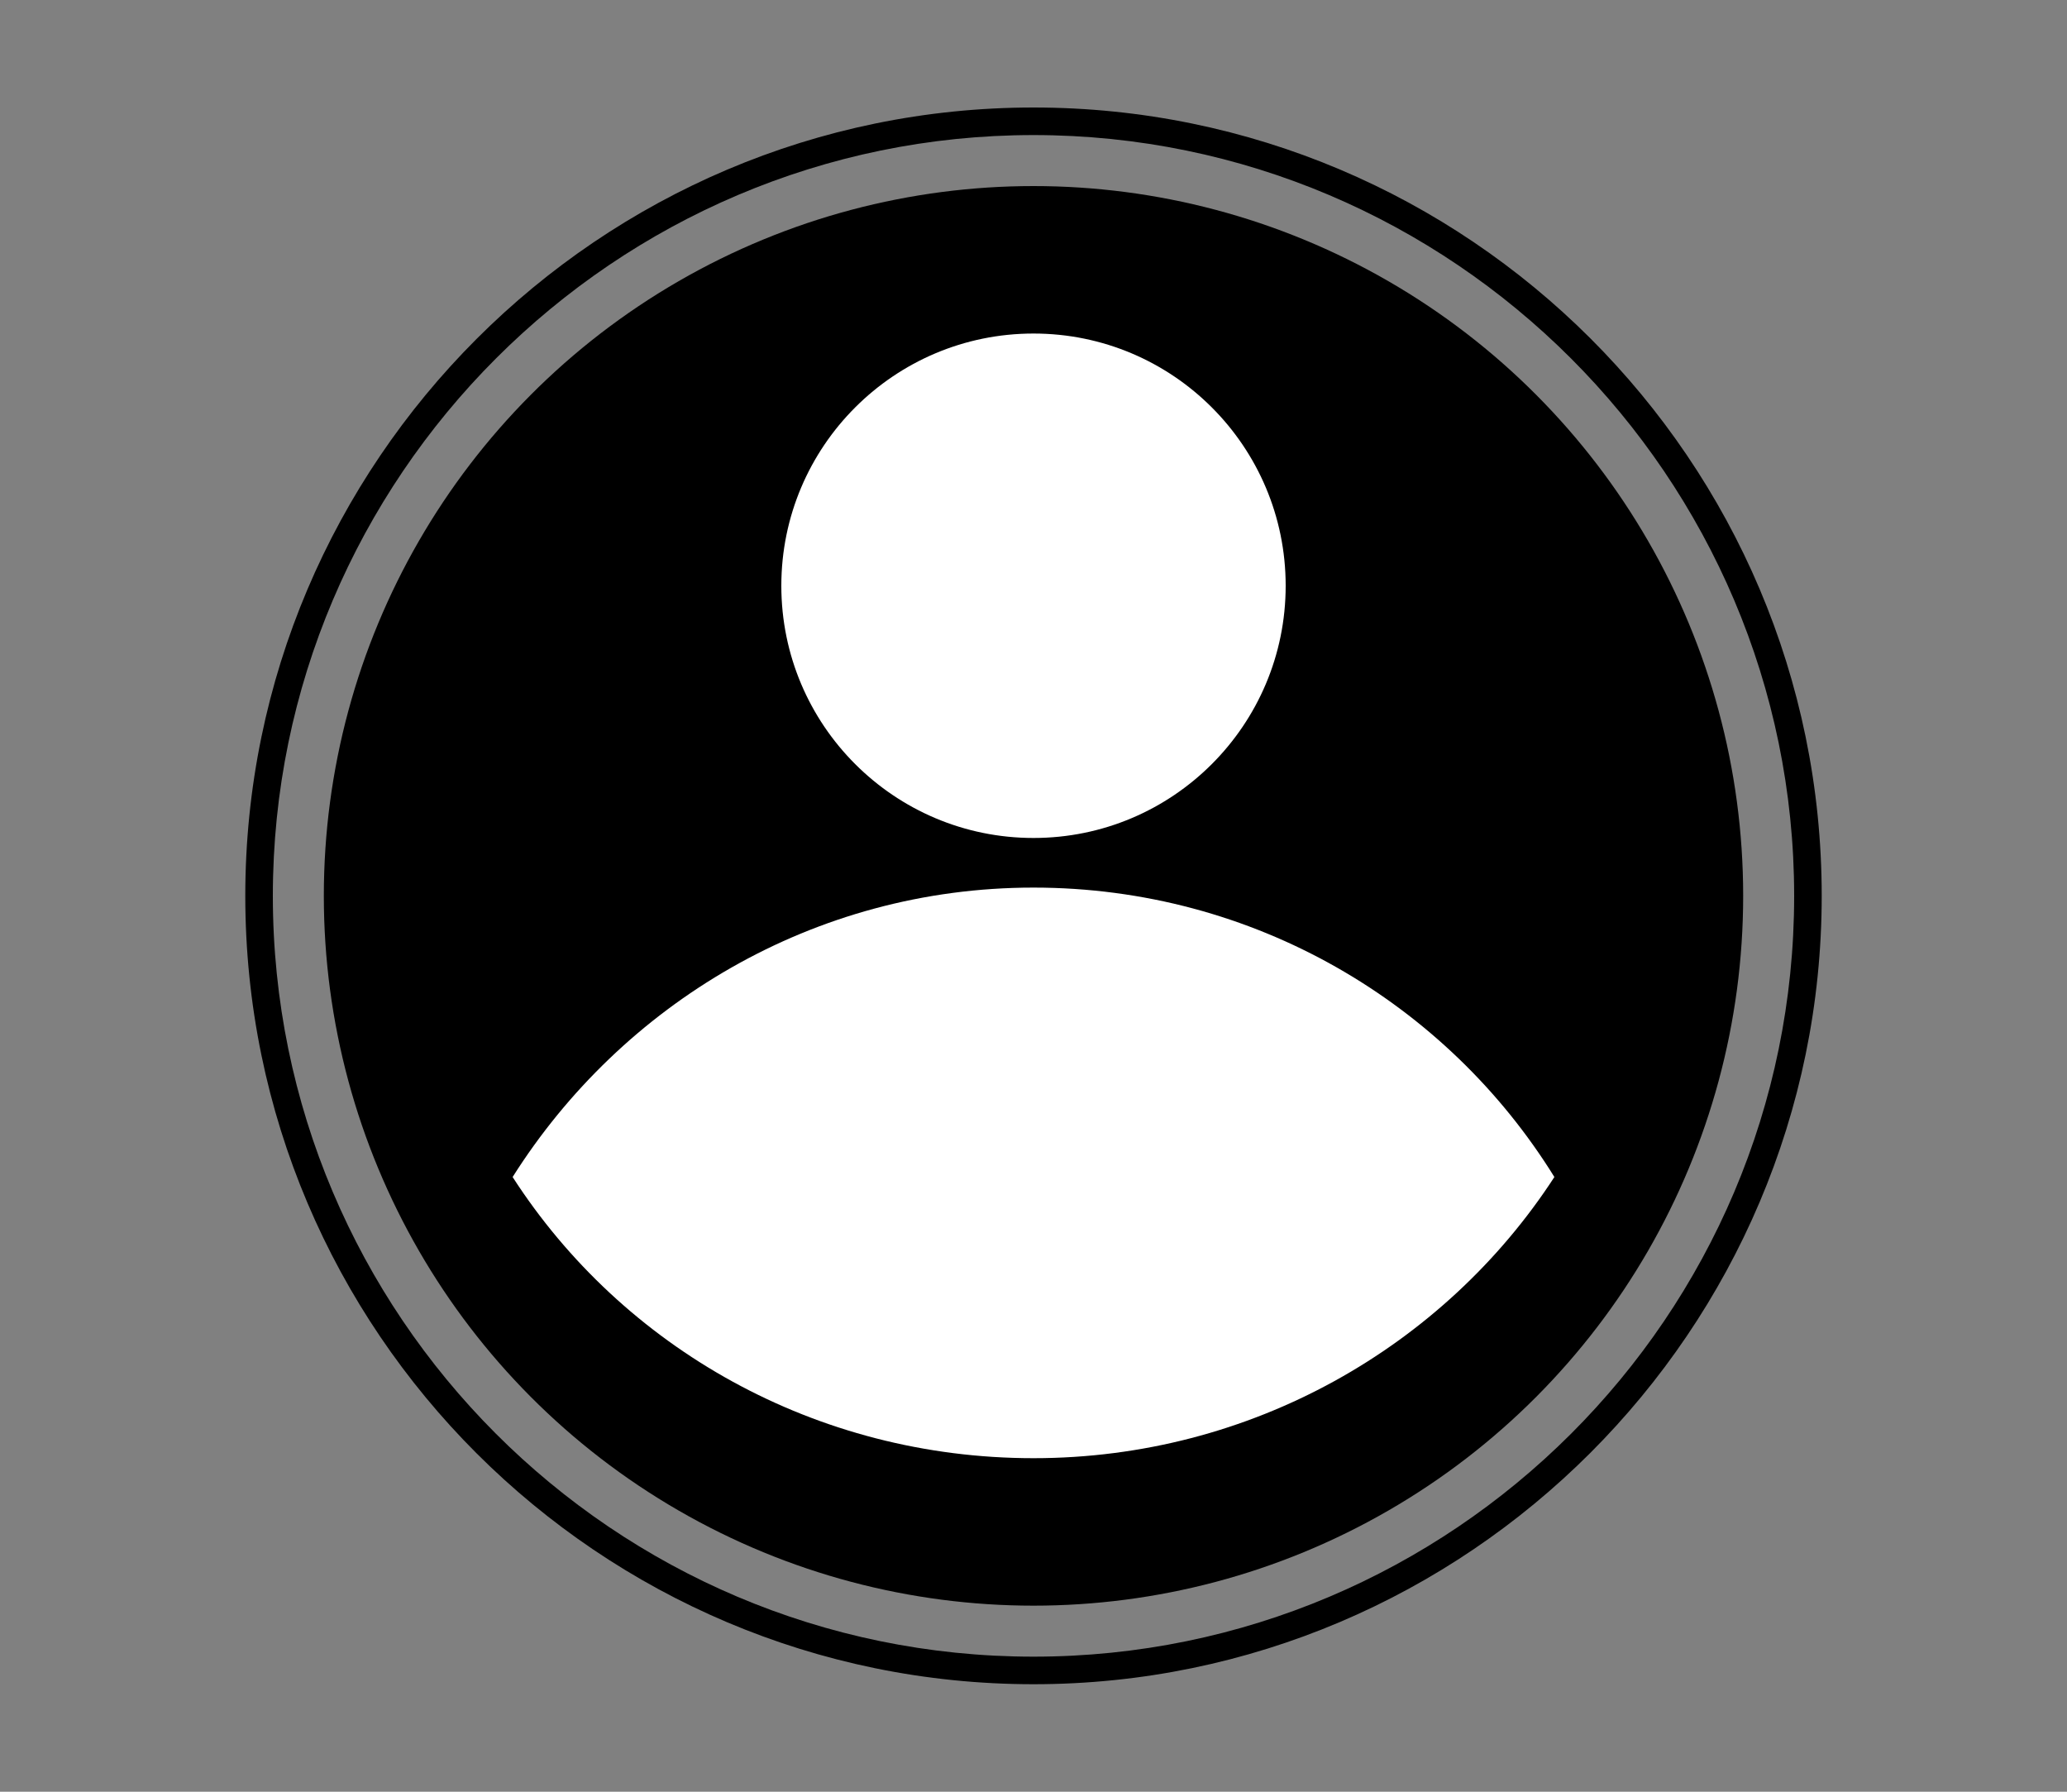
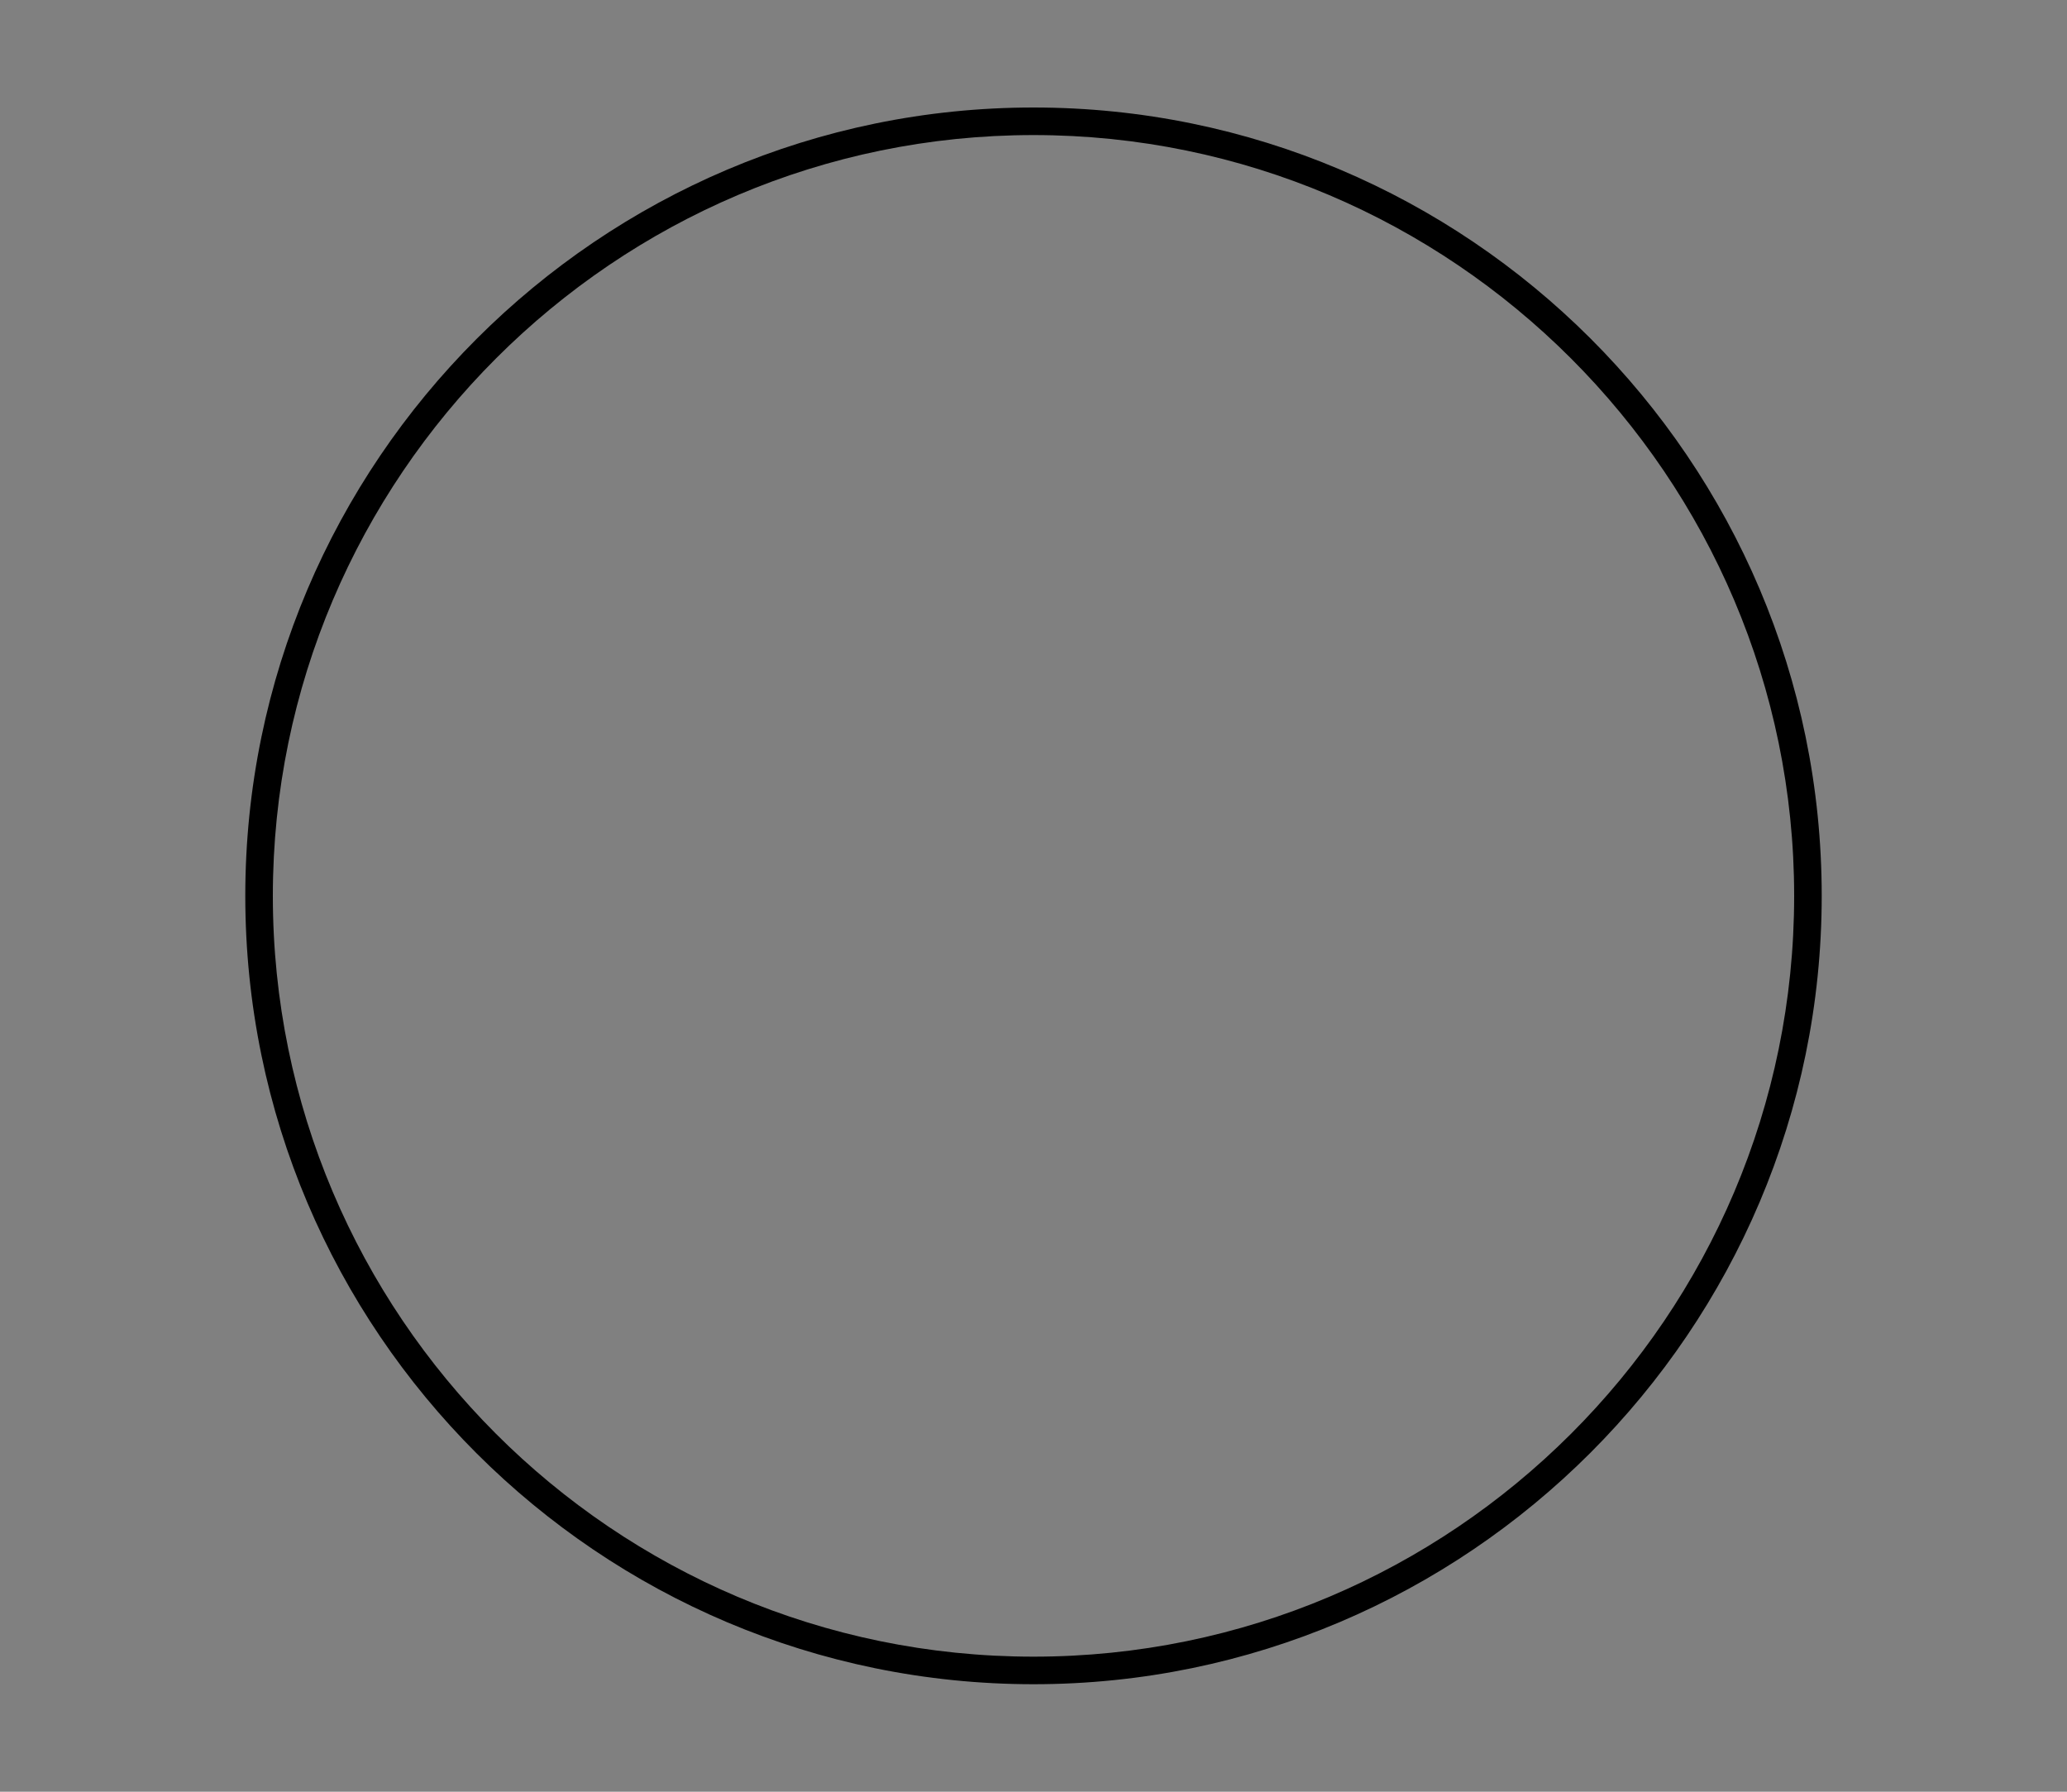
<svg xmlns="http://www.w3.org/2000/svg" version="1.1" id="Layer_1" x="0px" y="0px" viewBox="0 0 150 130" style="enable-background:new 0 0 150 130;" xml:space="preserve">
  <rect x="0" y="0" width="150" height="130" fill="#808080" stroke="none" />
  <style type="text/css">
	.st0{fill:#FFFFFF;}
</style>
-   <circle cx="75" cy="65" r="51.5" />
  <g>
-     <circle class="st0" cx="75" cy="42.5" r="18.3" />
-     <path class="st0" d="M112.8,85.4c-8,12.3-22,20.4-37.8,20.4s-29.8-8-37.8-20.4c7.9-12.5,21.8-21,37.8-21S105,72.8,112.8,85.4z" />
-   </g>
+     </g>
  <path d="M75,122.2c-31.5,0-57.2-25.6-57.2-57.2C17.8,33.5,43.5,7.8,75,7.8s57.2,25.6,57.2,57.2C132.2,96.5,106.5,122.2,75,122.2z   M75,9.8C44.6,9.8,19.8,34.6,19.8,65s24.7,55.2,55.2,55.2c30.4,0,55.2-24.7,55.2-55.2C130.2,34.6,105.4,9.8,75,9.8z" />
</svg>